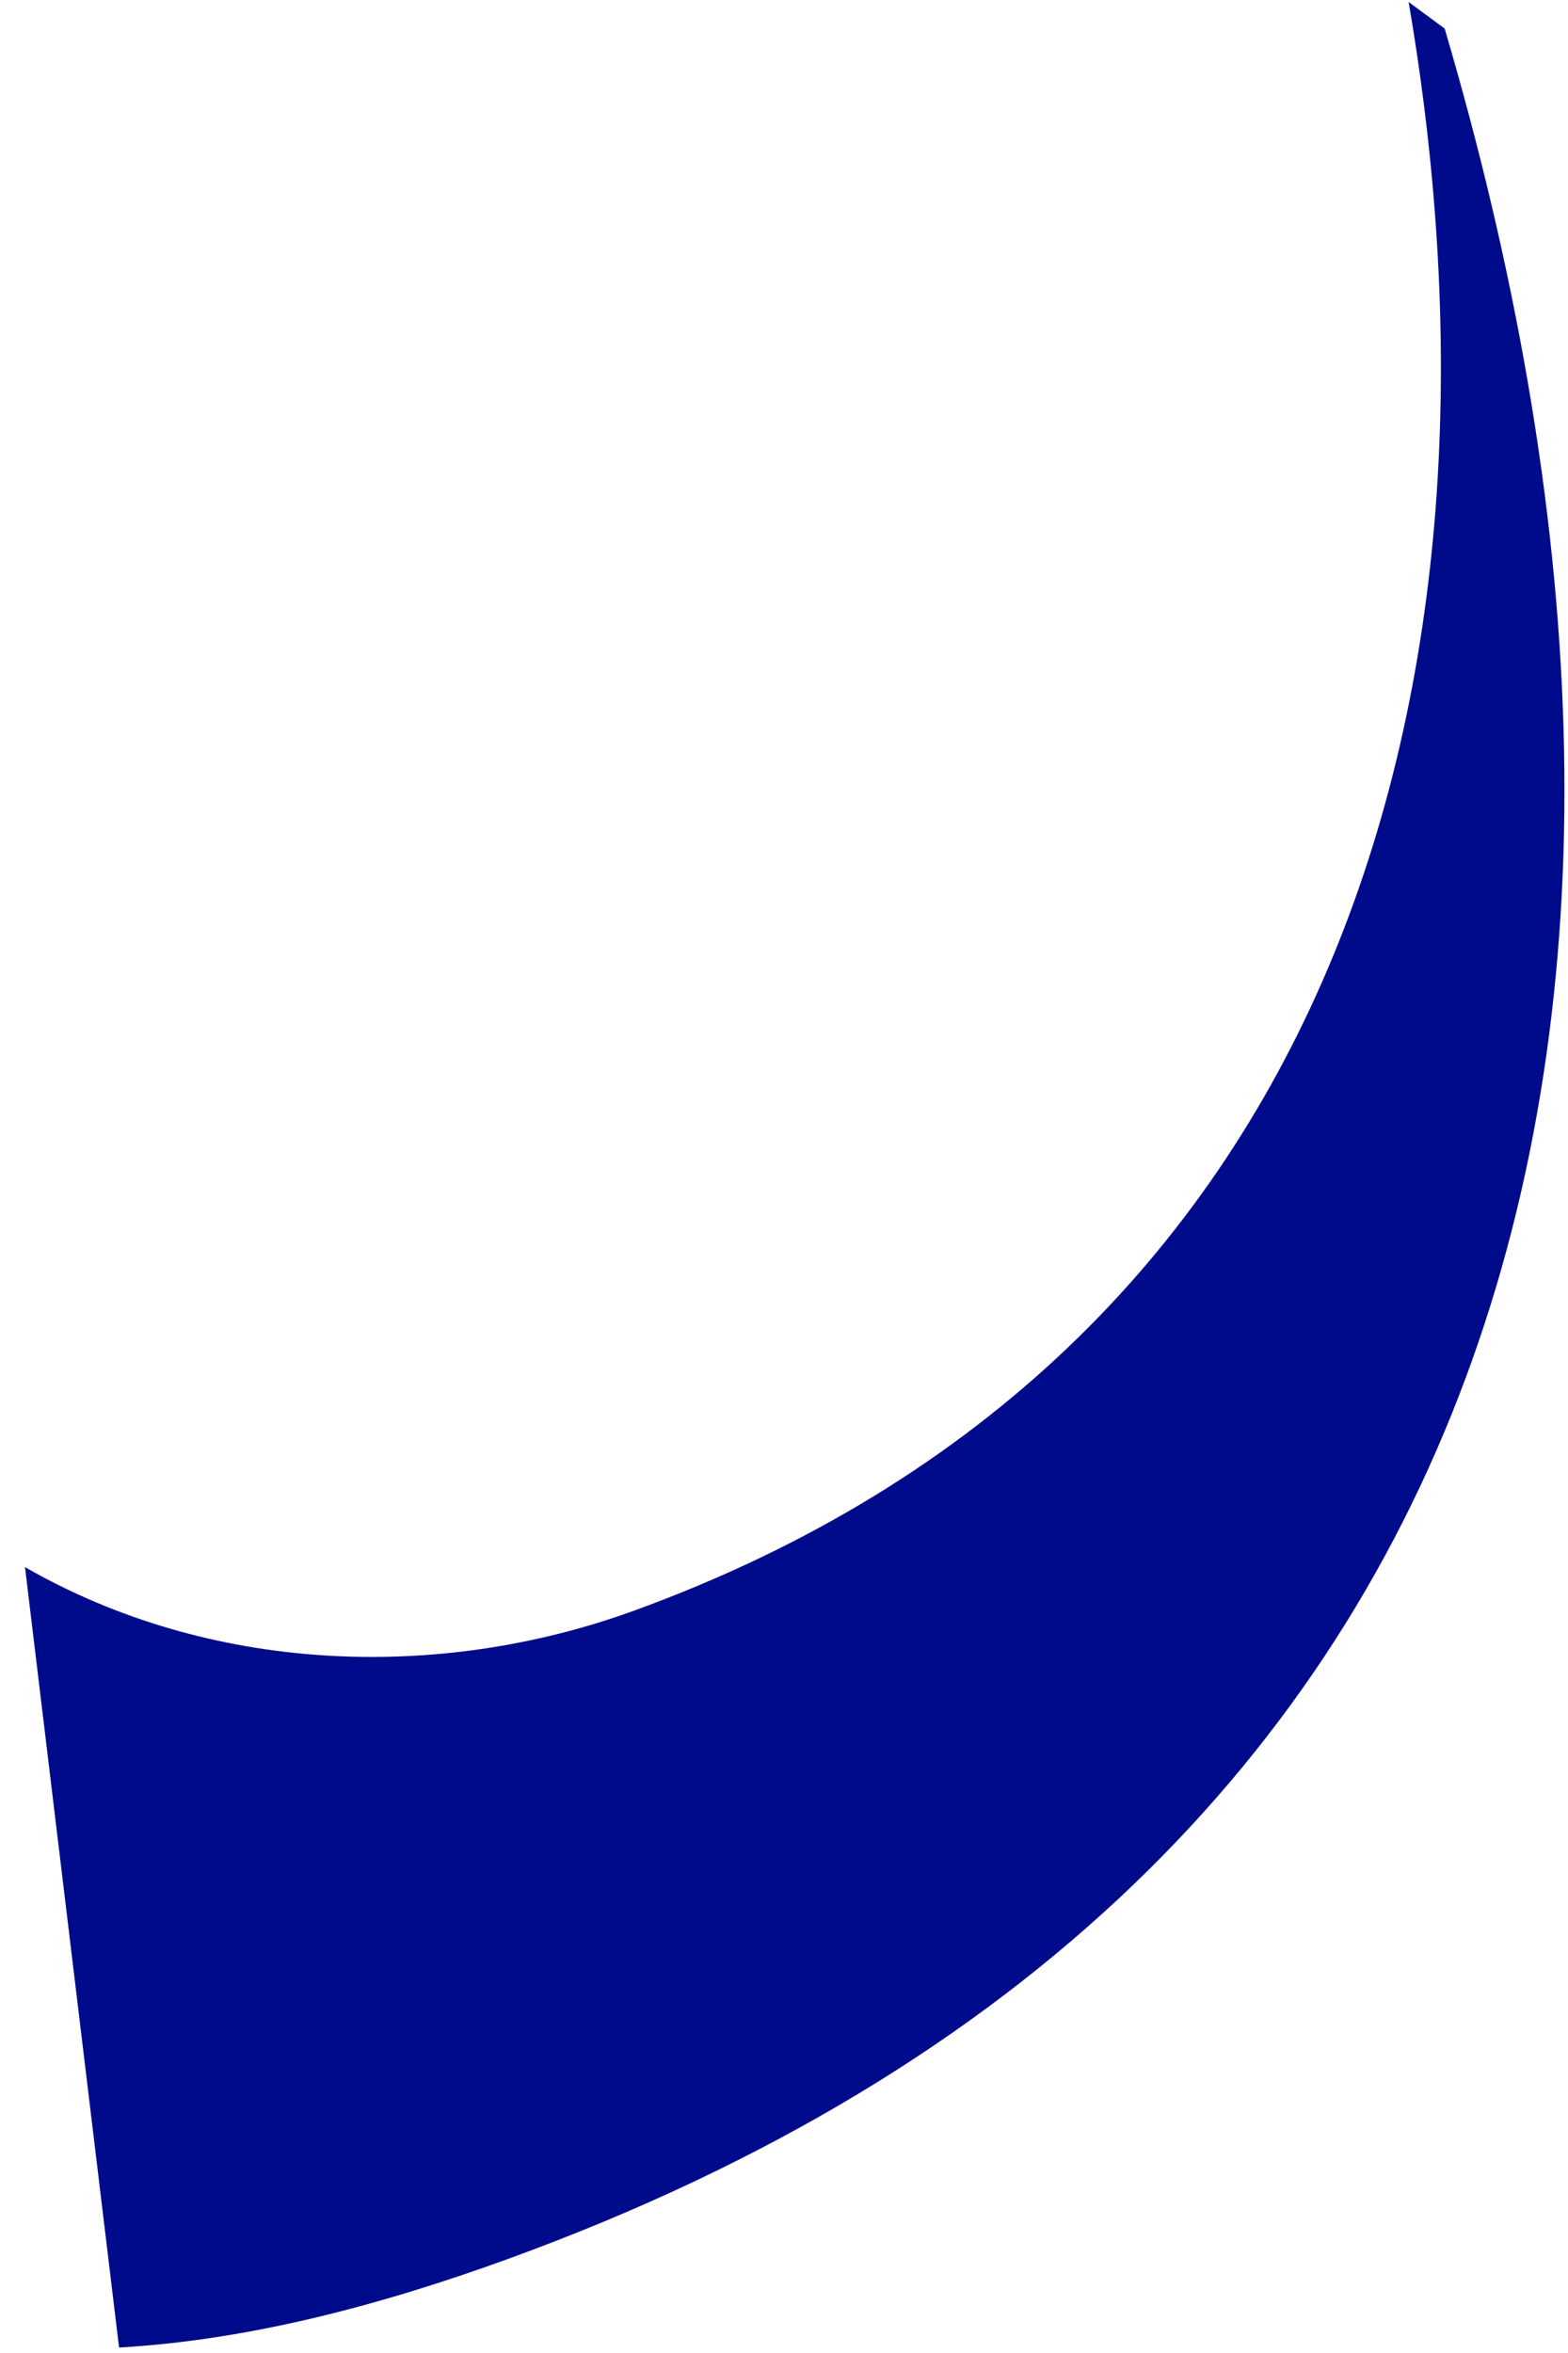
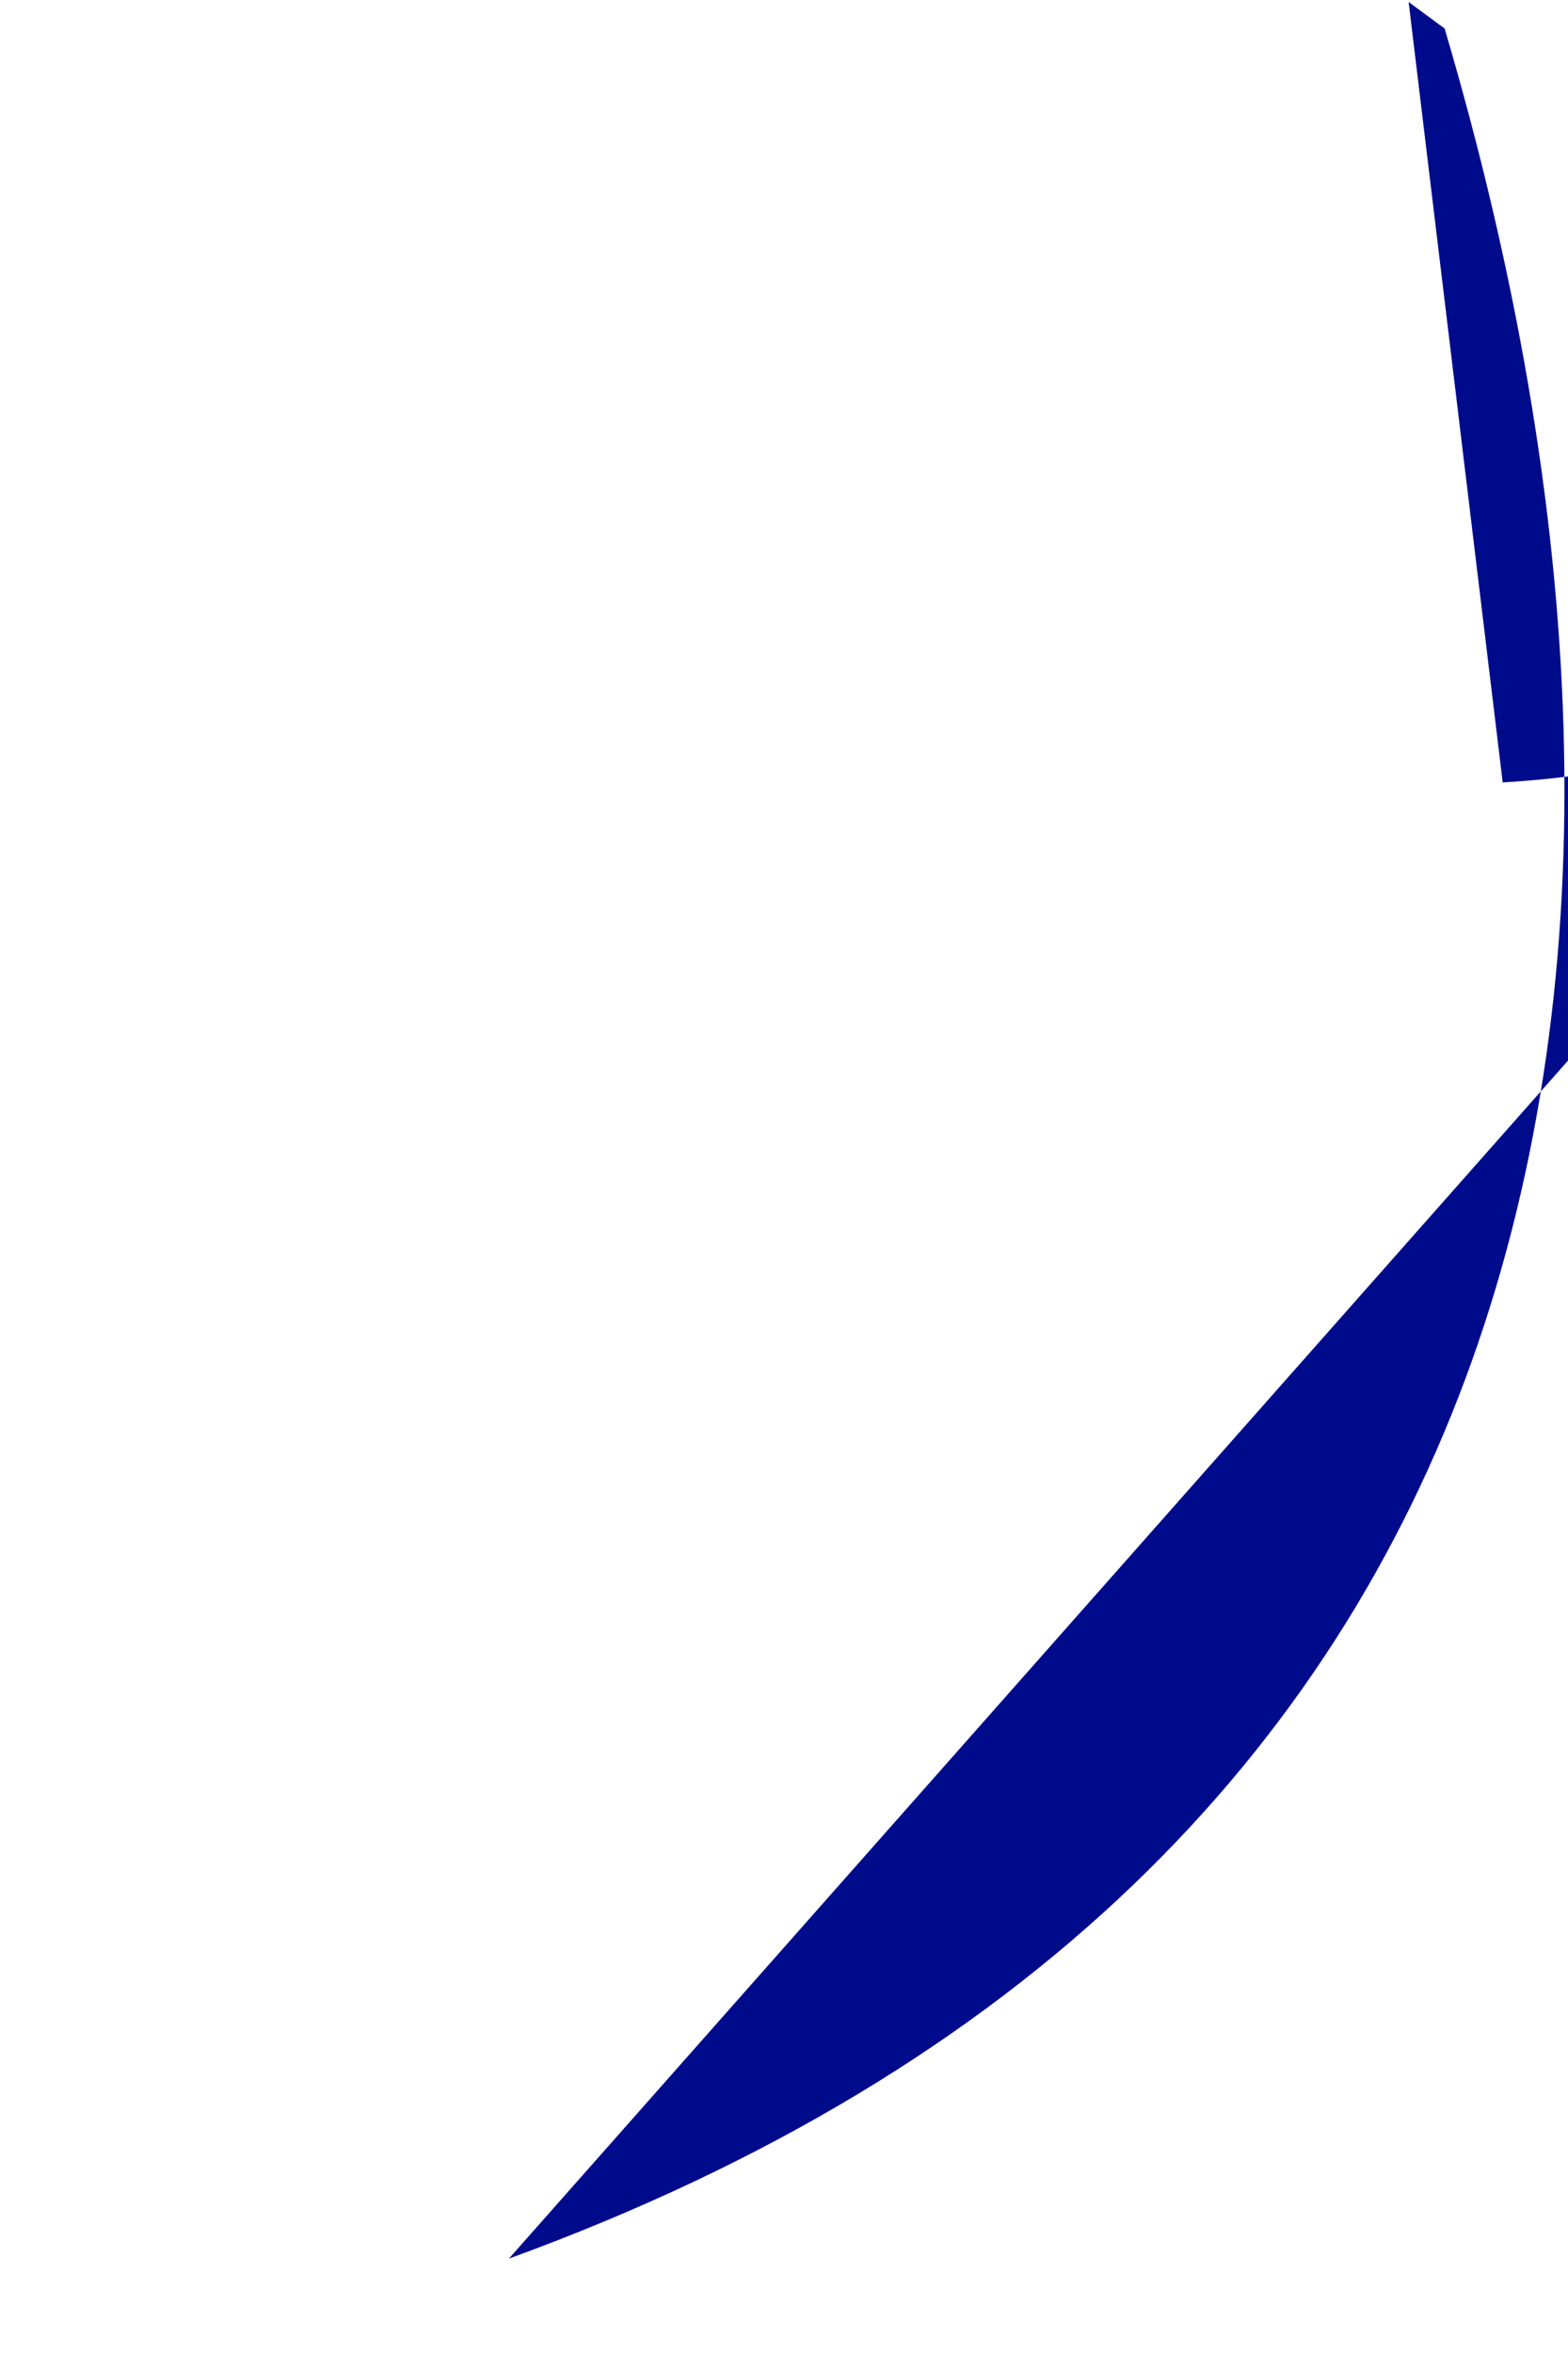
<svg xmlns="http://www.w3.org/2000/svg" width="60" height="90">
-   <path fill="#000B8C" fill-rule="evenodd" d="M19.474 86.39C59.16 71.944 66.096 37.756 55.28 1.092L53.901.076C58.408 26.347 51.038 51.86 24.279 61.6 16.703 64.358 7.984 63.978.956 59.94l3.6 29.85c4.947-.277 10.017-1.617 14.918-3.4" />
+   <path fill="#000B8C" fill-rule="evenodd" d="M19.474 86.39C59.16 71.944 66.096 37.756 55.28 1.092L53.901.076l3.6 29.85c4.947-.277 10.017-1.617 14.918-3.4" />
</svg>